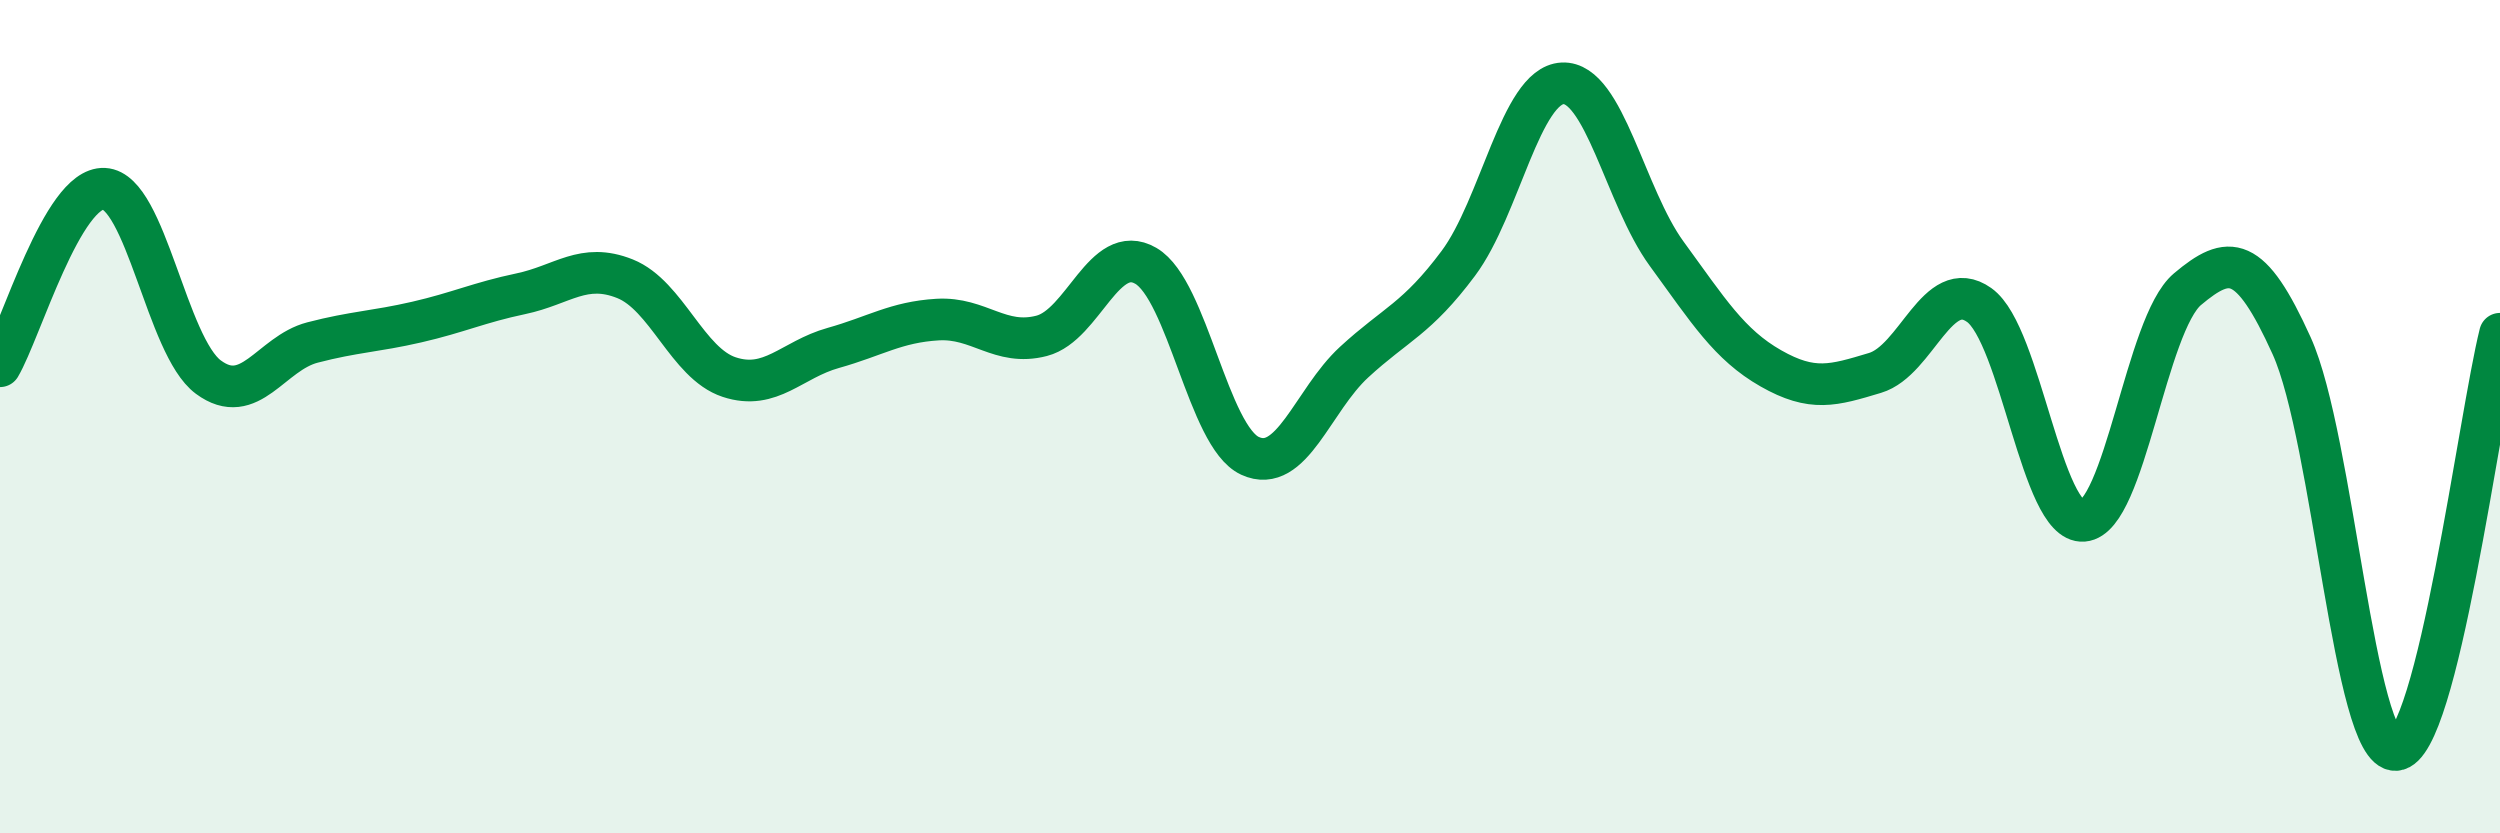
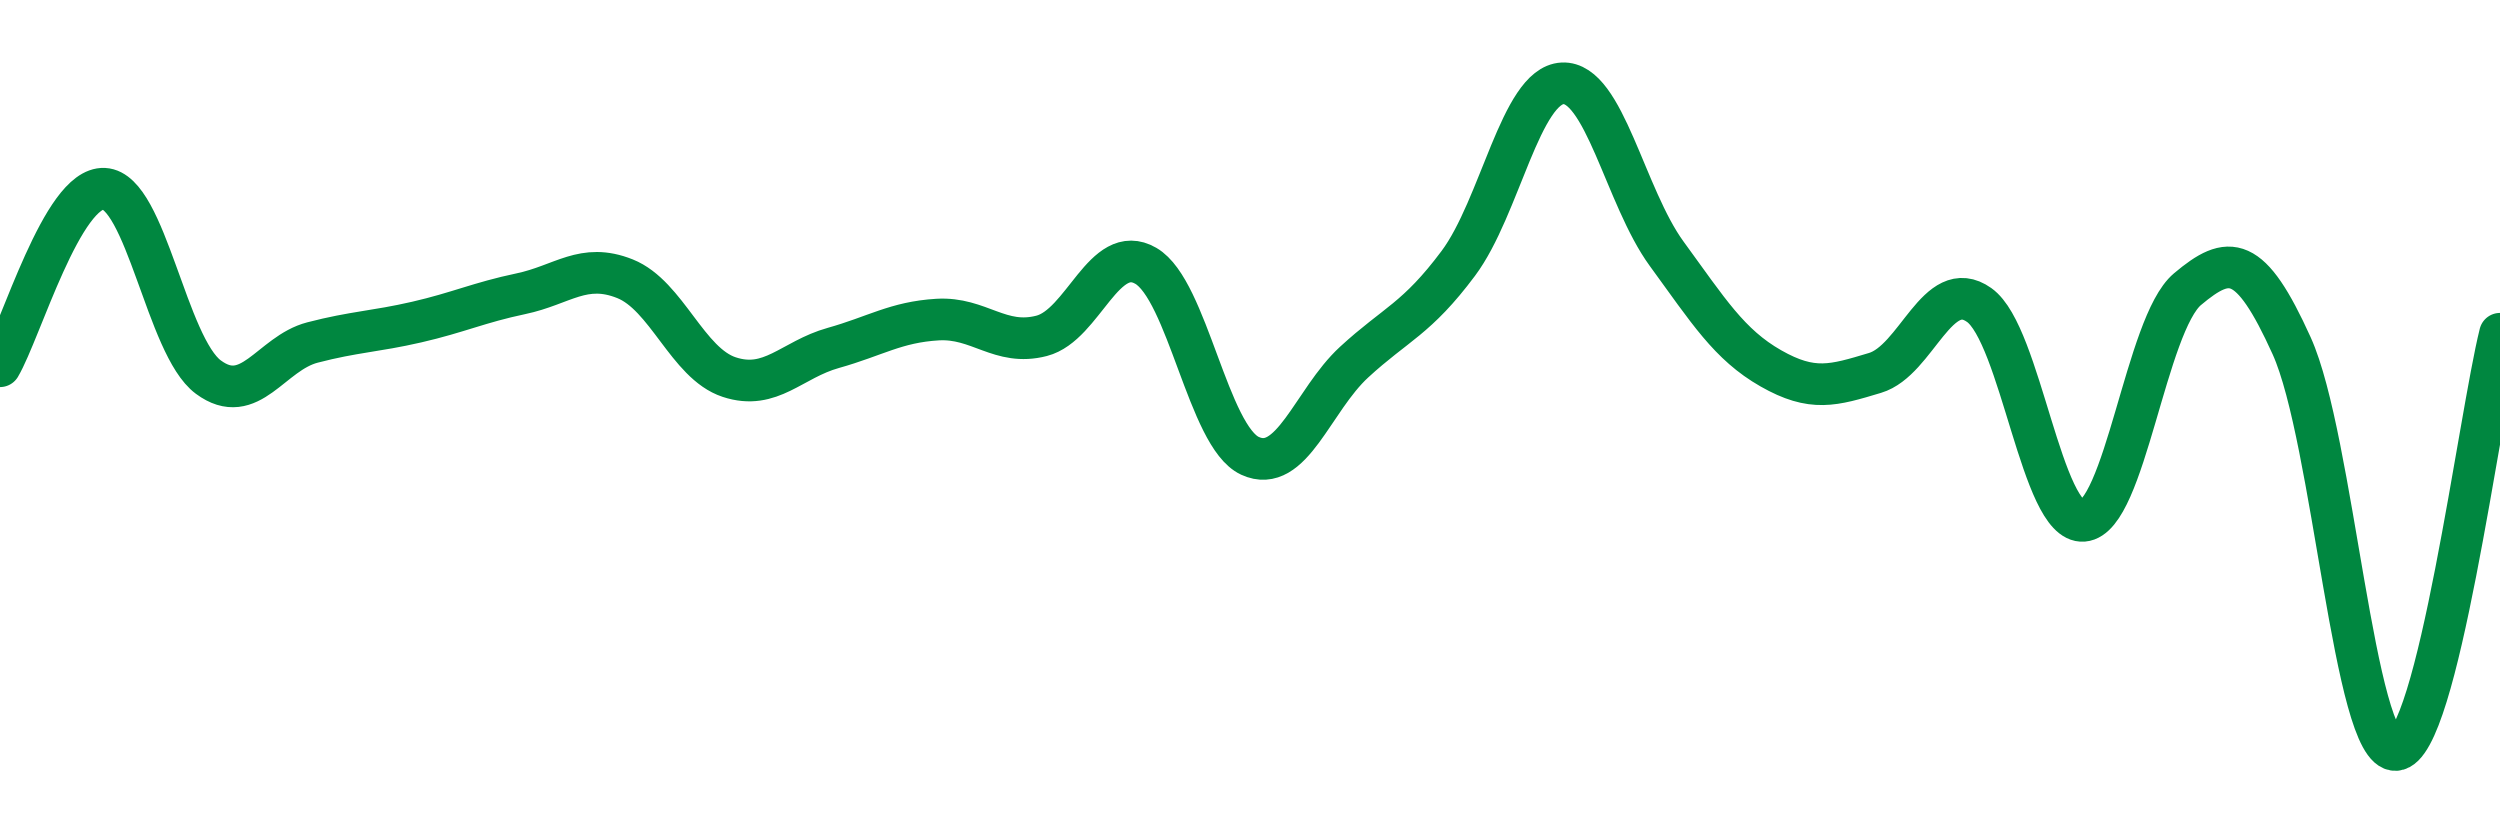
<svg xmlns="http://www.w3.org/2000/svg" width="60" height="20" viewBox="0 0 60 20">
-   <path d="M 0,8.79 C 0.5,7.94 1.5,4.48 2.5,4.53 C 3.5,4.58 4,8.31 5,9.05 C 6,9.79 6.5,8.48 7.5,8.22 C 8.5,7.96 9,7.96 10,7.73 C 11,7.5 11.5,7.26 12.5,7.05 C 13.5,6.84 14,6.29 15,6.69 C 16,7.09 16.5,8.72 17.5,9.05 C 18.5,9.38 19,8.63 20,8.35 C 21,8.07 21.5,7.73 22.5,7.67 C 23.5,7.61 24,8.32 25,8.06 C 26,7.8 26.5,5.8 27.5,6.38 C 28.5,6.96 29,10.48 30,10.94 C 31,11.4 31.5,9.61 32.5,8.69 C 33.5,7.77 34,7.66 35,6.32 C 36,4.98 36.5,2.05 37.5,2 C 38.5,1.95 39,4.72 40,6.09 C 41,7.46 41.5,8.27 42.5,8.84 C 43.5,9.41 44,9.25 45,8.95 C 46,8.65 46.5,6.61 47.5,7.32 C 48.5,8.03 49,12.58 50,12.5 C 51,12.42 51.5,7.78 52.5,6.94 C 53.5,6.1 54,6.09 55,8.3 C 56,10.51 56.5,18.06 57.5,18 C 58.5,17.94 59.5,10.01 60,8.01L60 20L0 20Z" fill="#008740" opacity="0.1" stroke-linecap="round" stroke-linejoin="round" />
  <path d="M 0,8.79 C 0.5,7.94 1.5,4.48 2.5,4.53 C 3.5,4.58 4,8.31 5,9.05 C 6,9.79 6.5,8.48 7.5,8.22 C 8.5,7.96 9,7.96 10,7.73 C 11,7.5 11.5,7.26 12.5,7.05 C 13.5,6.84 14,6.29 15,6.69 C 16,7.09 16.5,8.72 17.5,9.05 C 18.5,9.38 19,8.63 20,8.35 C 21,8.07 21.5,7.73 22.5,7.67 C 23.5,7.61 24,8.32 25,8.06 C 26,7.8 26.5,5.8 27.5,6.38 C 28.5,6.96 29,10.48 30,10.94 C 31,11.4 31.5,9.61 32.5,8.69 C 33.5,7.77 34,7.66 35,6.32 C 36,4.98 36.5,2.05 37.5,2 C 38.5,1.95 39,4.72 40,6.09 C 41,7.46 41.5,8.27 42.5,8.84 C 43.5,9.41 44,9.25 45,8.95 C 46,8.65 46.5,6.61 47.5,7.32 C 48.5,8.03 49,12.58 50,12.5 C 51,12.42 51.5,7.78 52.5,6.94 C 53.5,6.1 54,6.09 55,8.3 C 56,10.51 56.5,18.06 57.5,18 C 58.5,17.94 59.5,10.01 60,8.01" stroke="#008740" stroke-width="1" fill="none" stroke-linecap="round" stroke-linejoin="round" />
</svg>